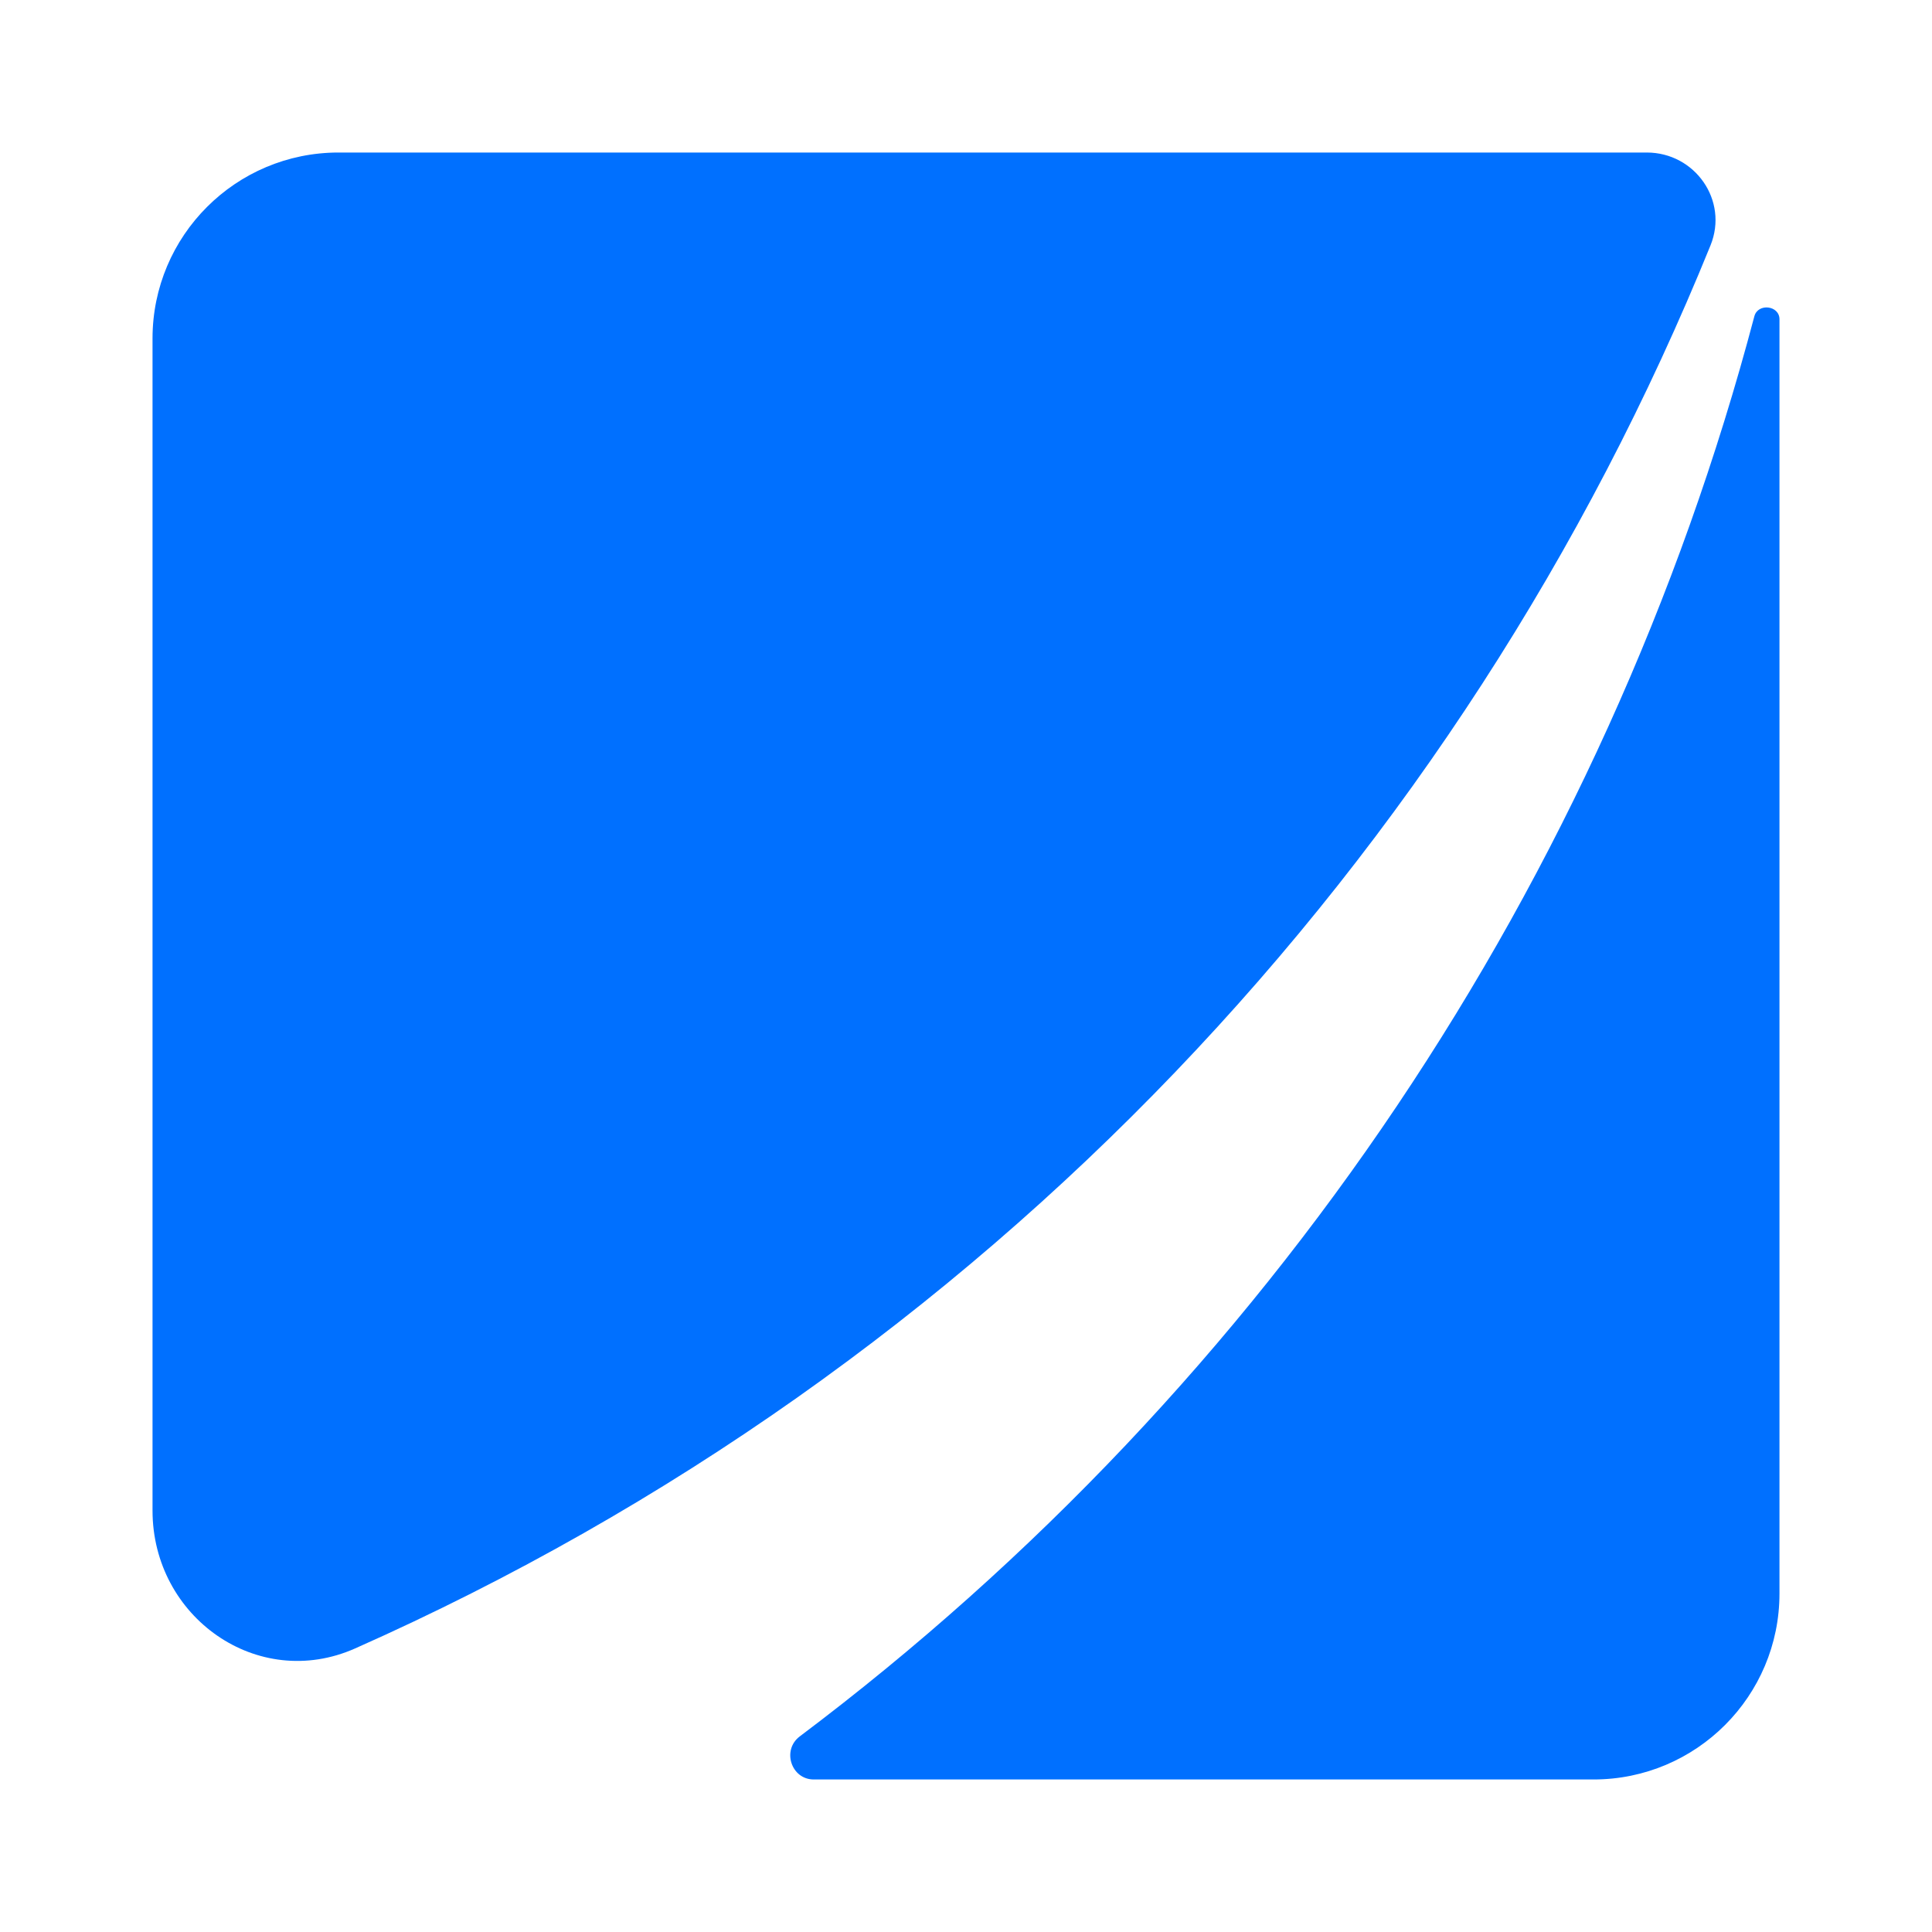
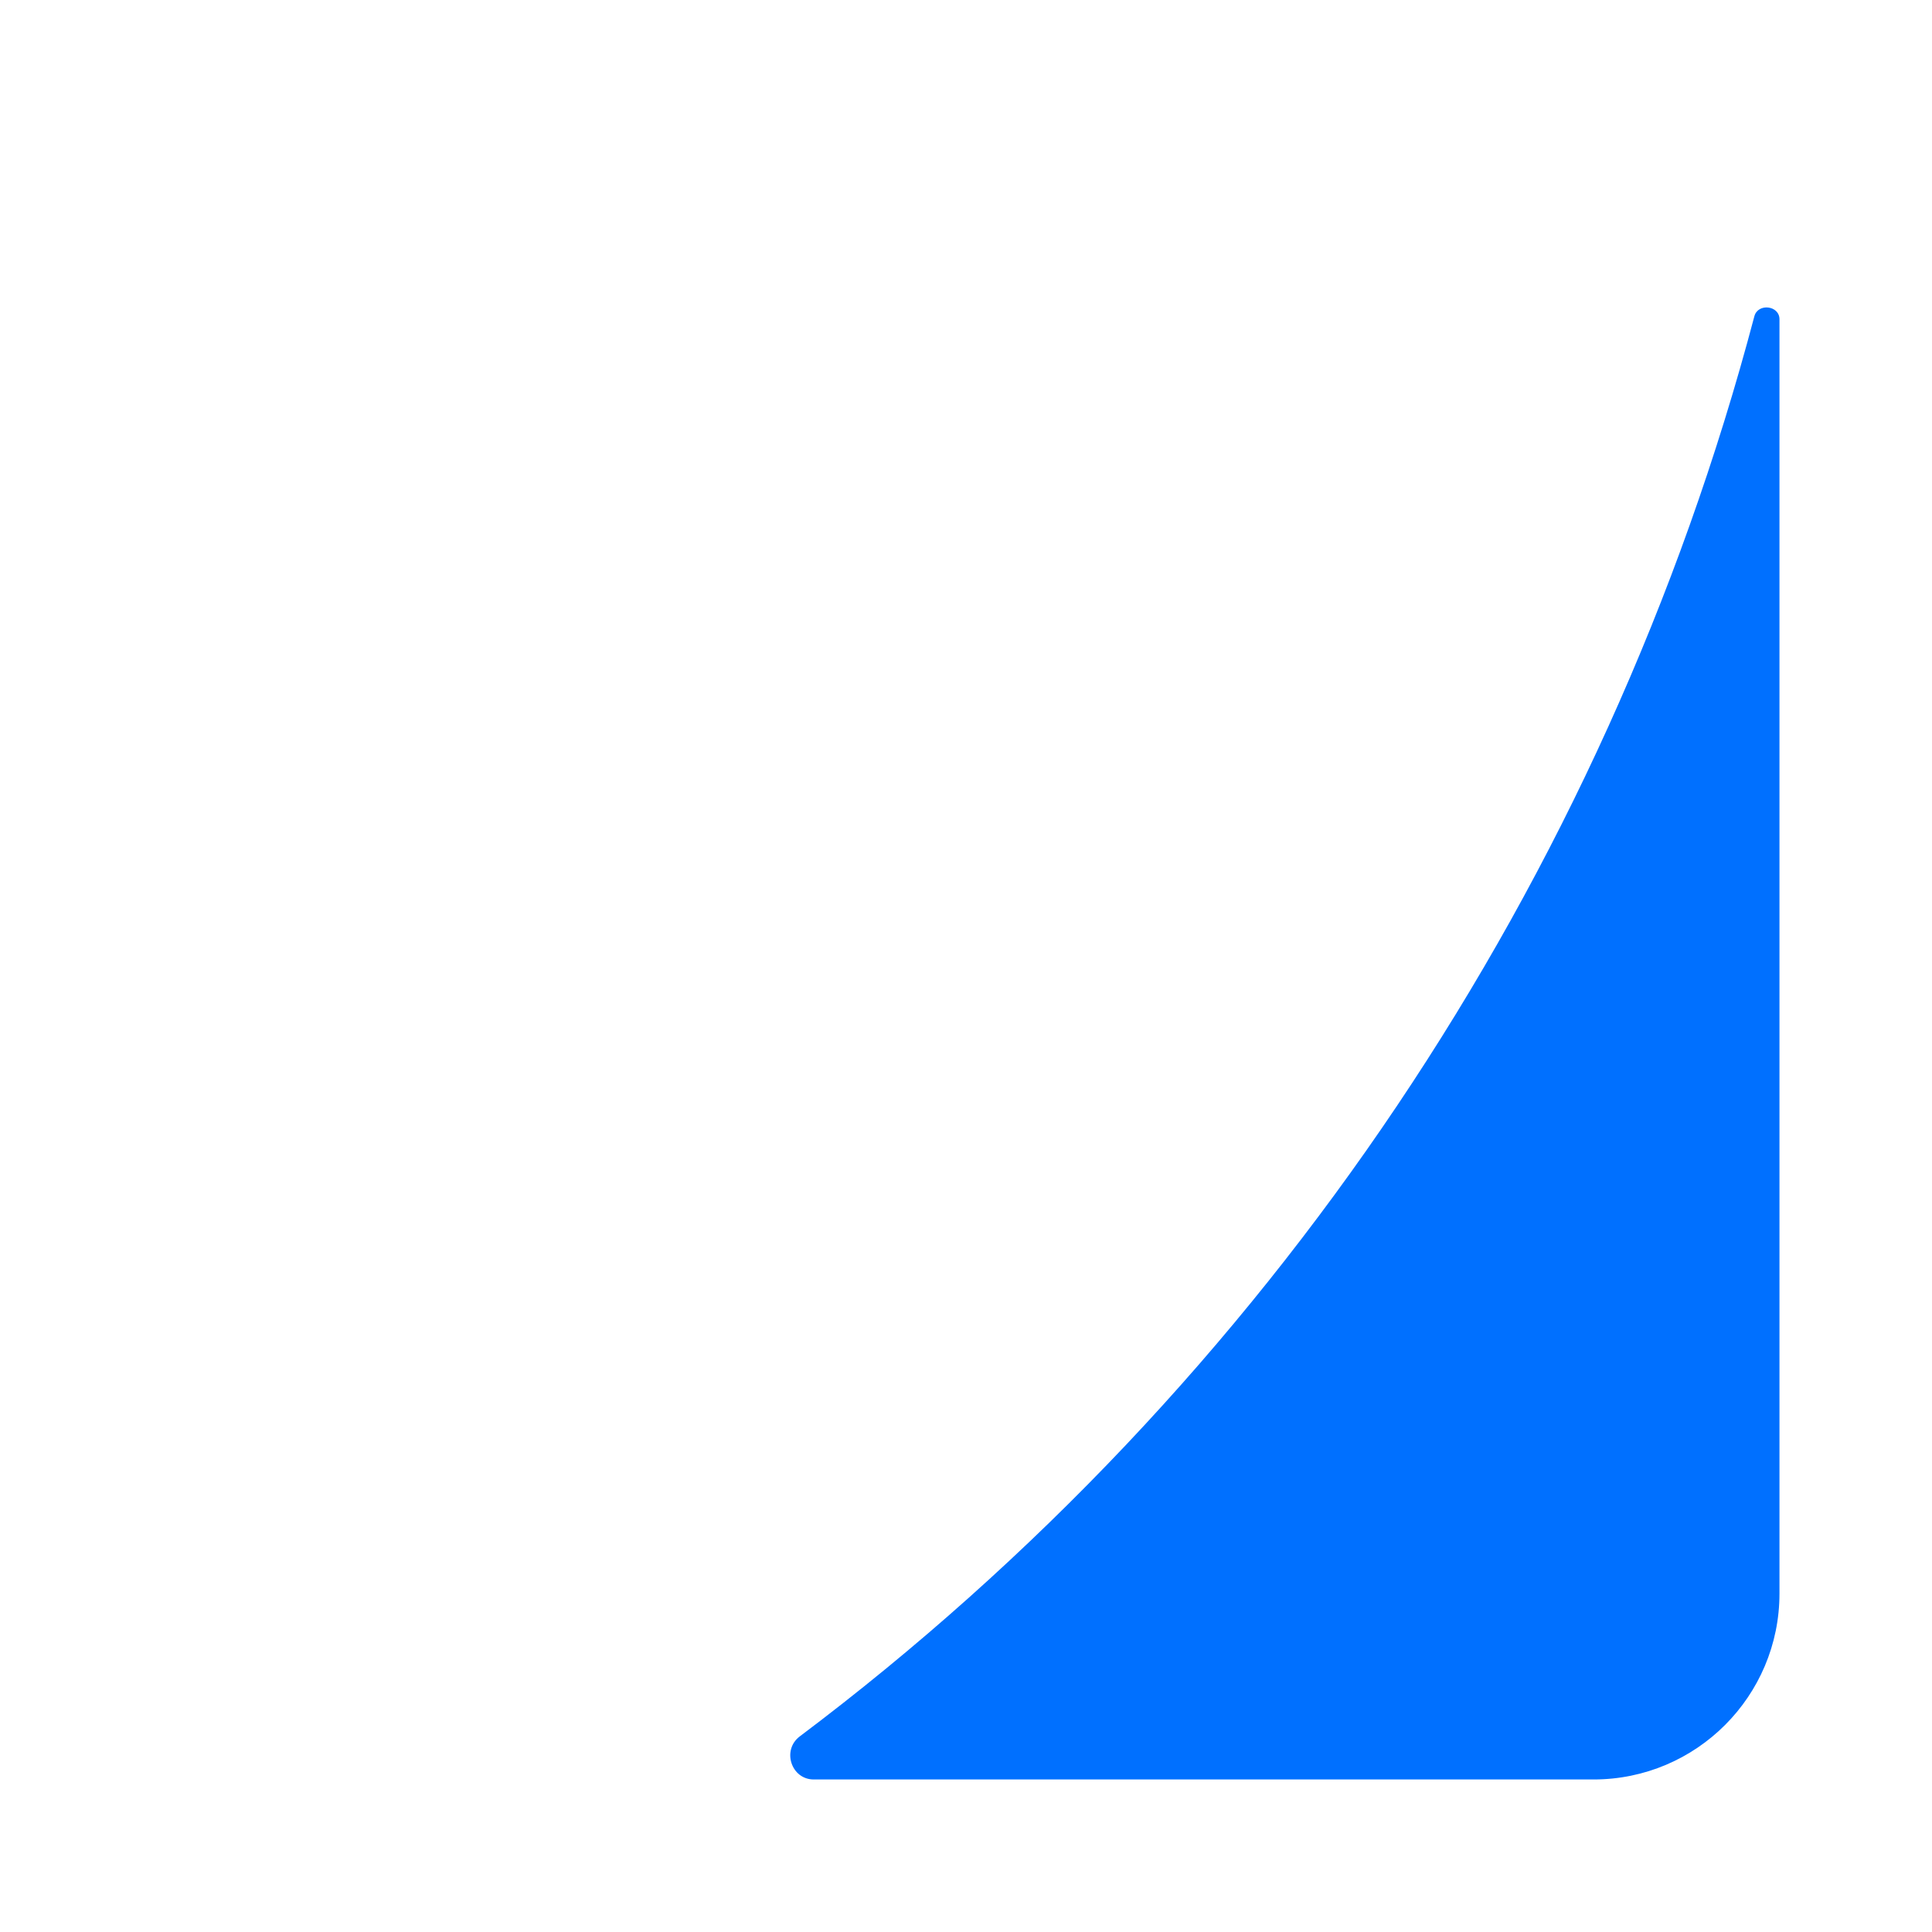
<svg xmlns="http://www.w3.org/2000/svg" width="38" height="38" viewBox="0 0 38 38" fill="none">
-   <path d="M33.644 4.825C34.001 3.944 33.34 3 32.389 3H6.657C4.637 3 3 4.637 3 6.657V29.711C3 31.807 5.068 33.273 6.984 32.423C19.34 26.938 28.751 16.883 33.644 4.825Z" fill="#0070FF" />
  <path d="M16.006 35C15.561 35 15.374 34.421 15.73 34.153C24.96 27.211 31.573 17.322 34.506 6.221C34.576 5.957 35 6.006 35 6.28V31.343C35 33.363 33.363 35 31.343 35H16.006Z" fill="#0070FF" />
</svg>